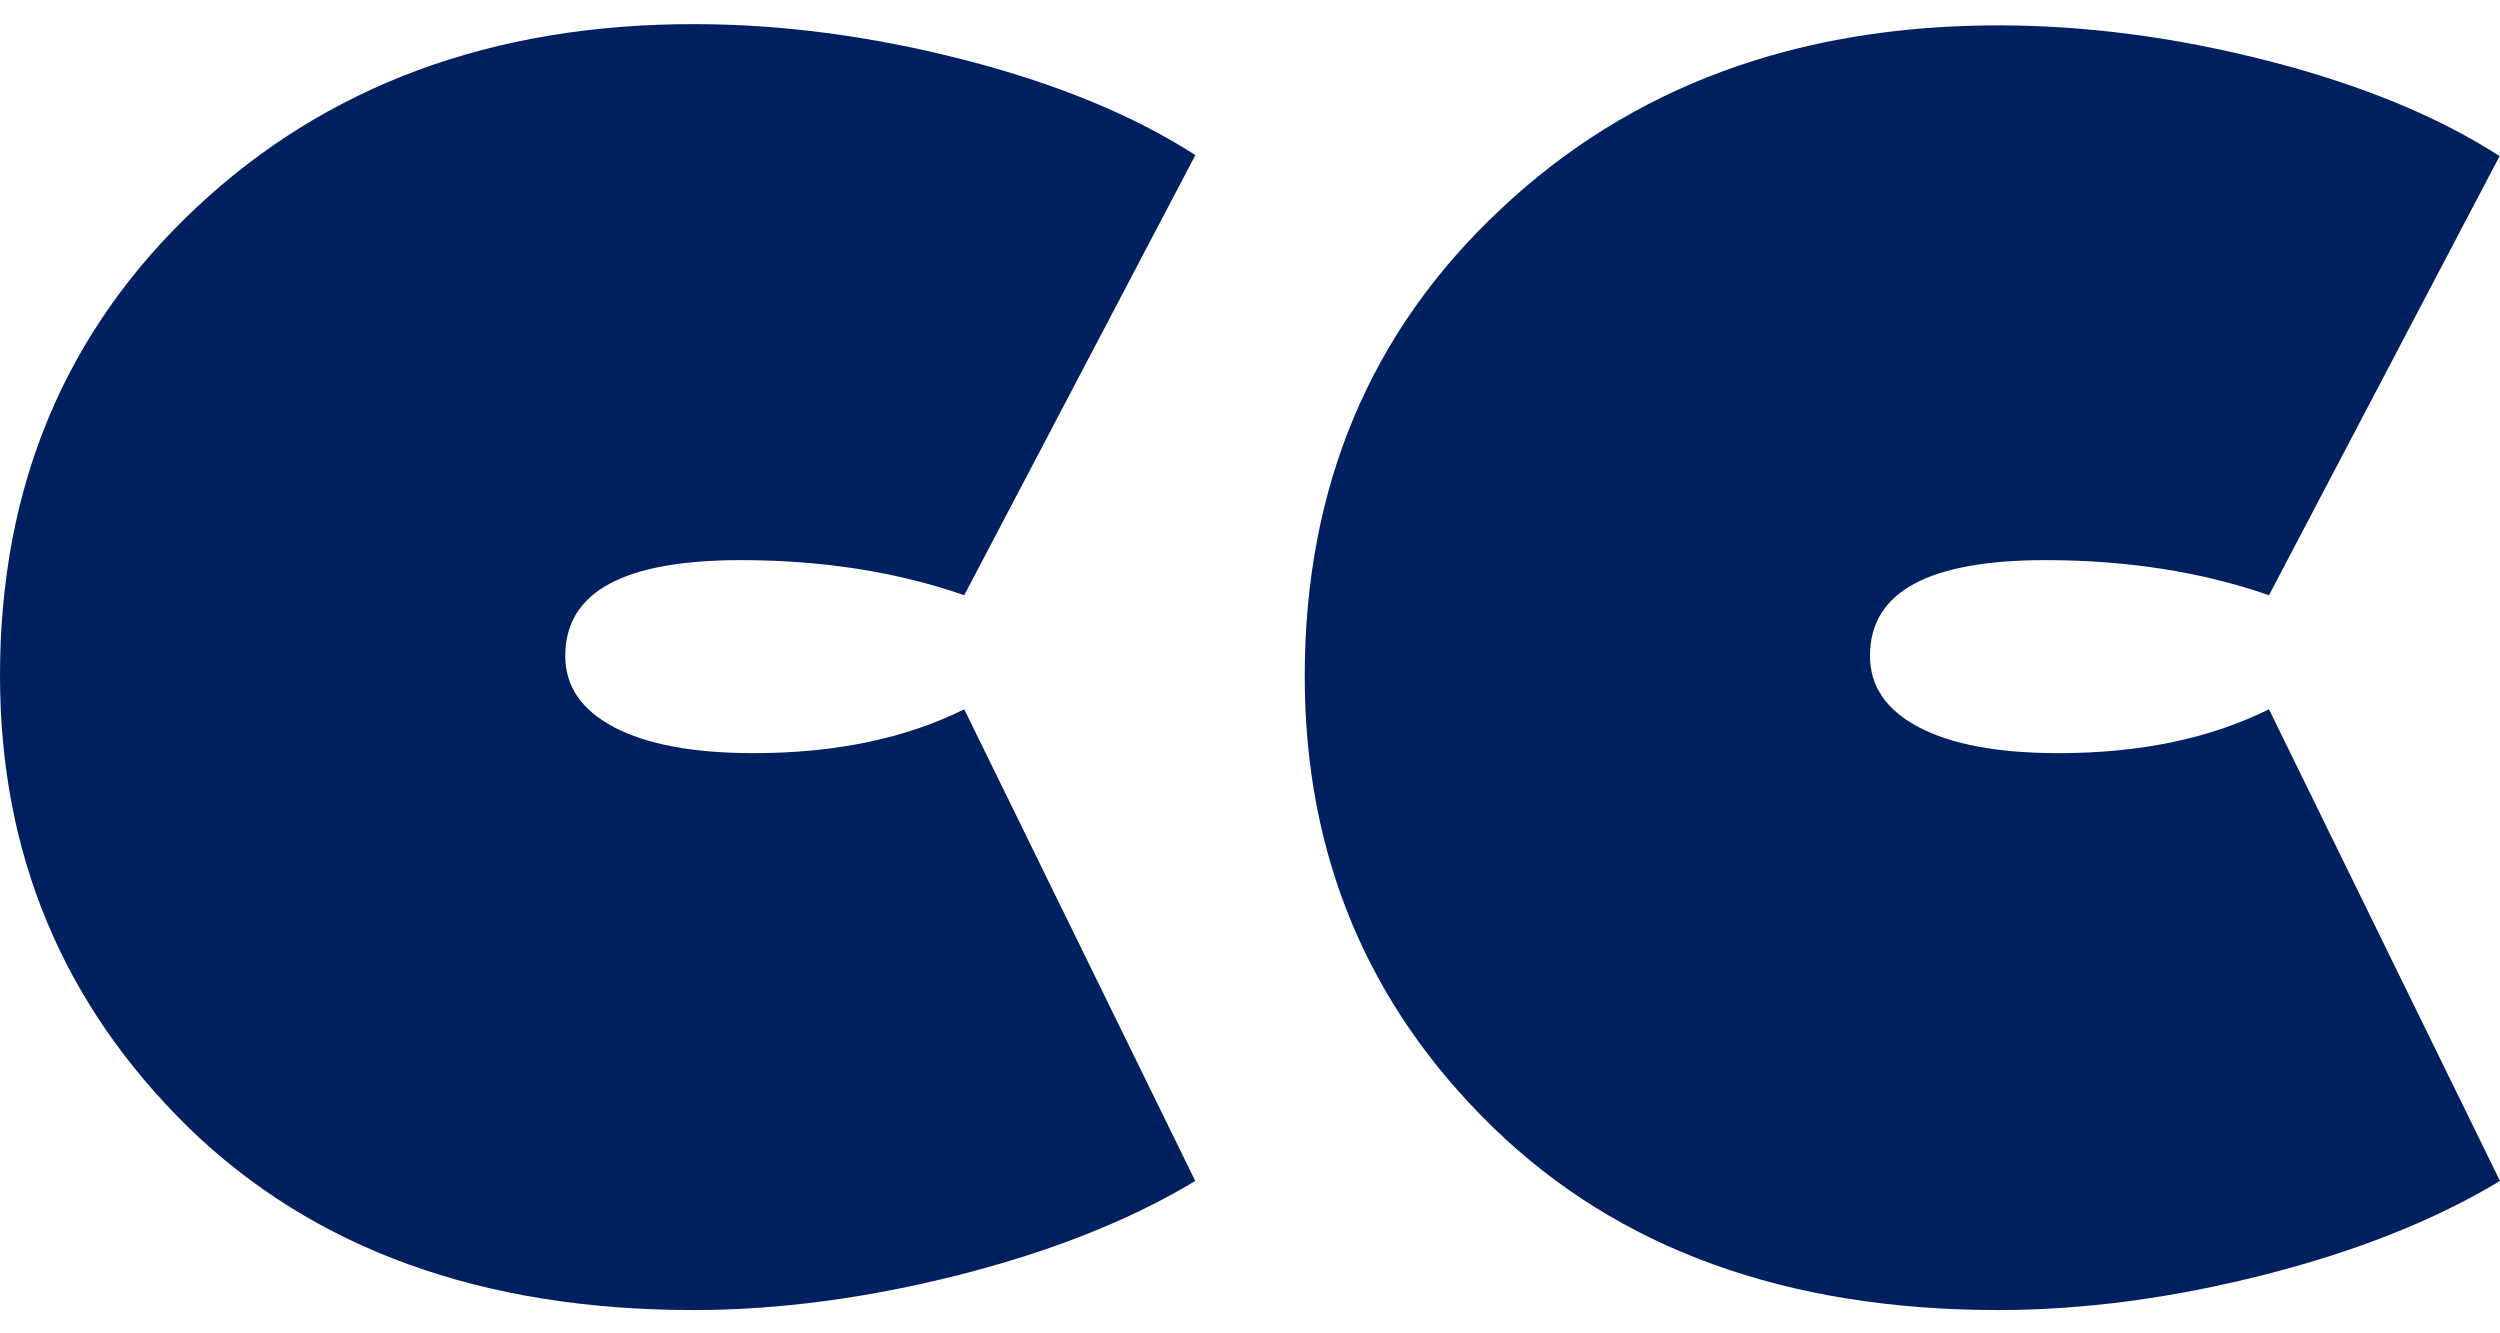
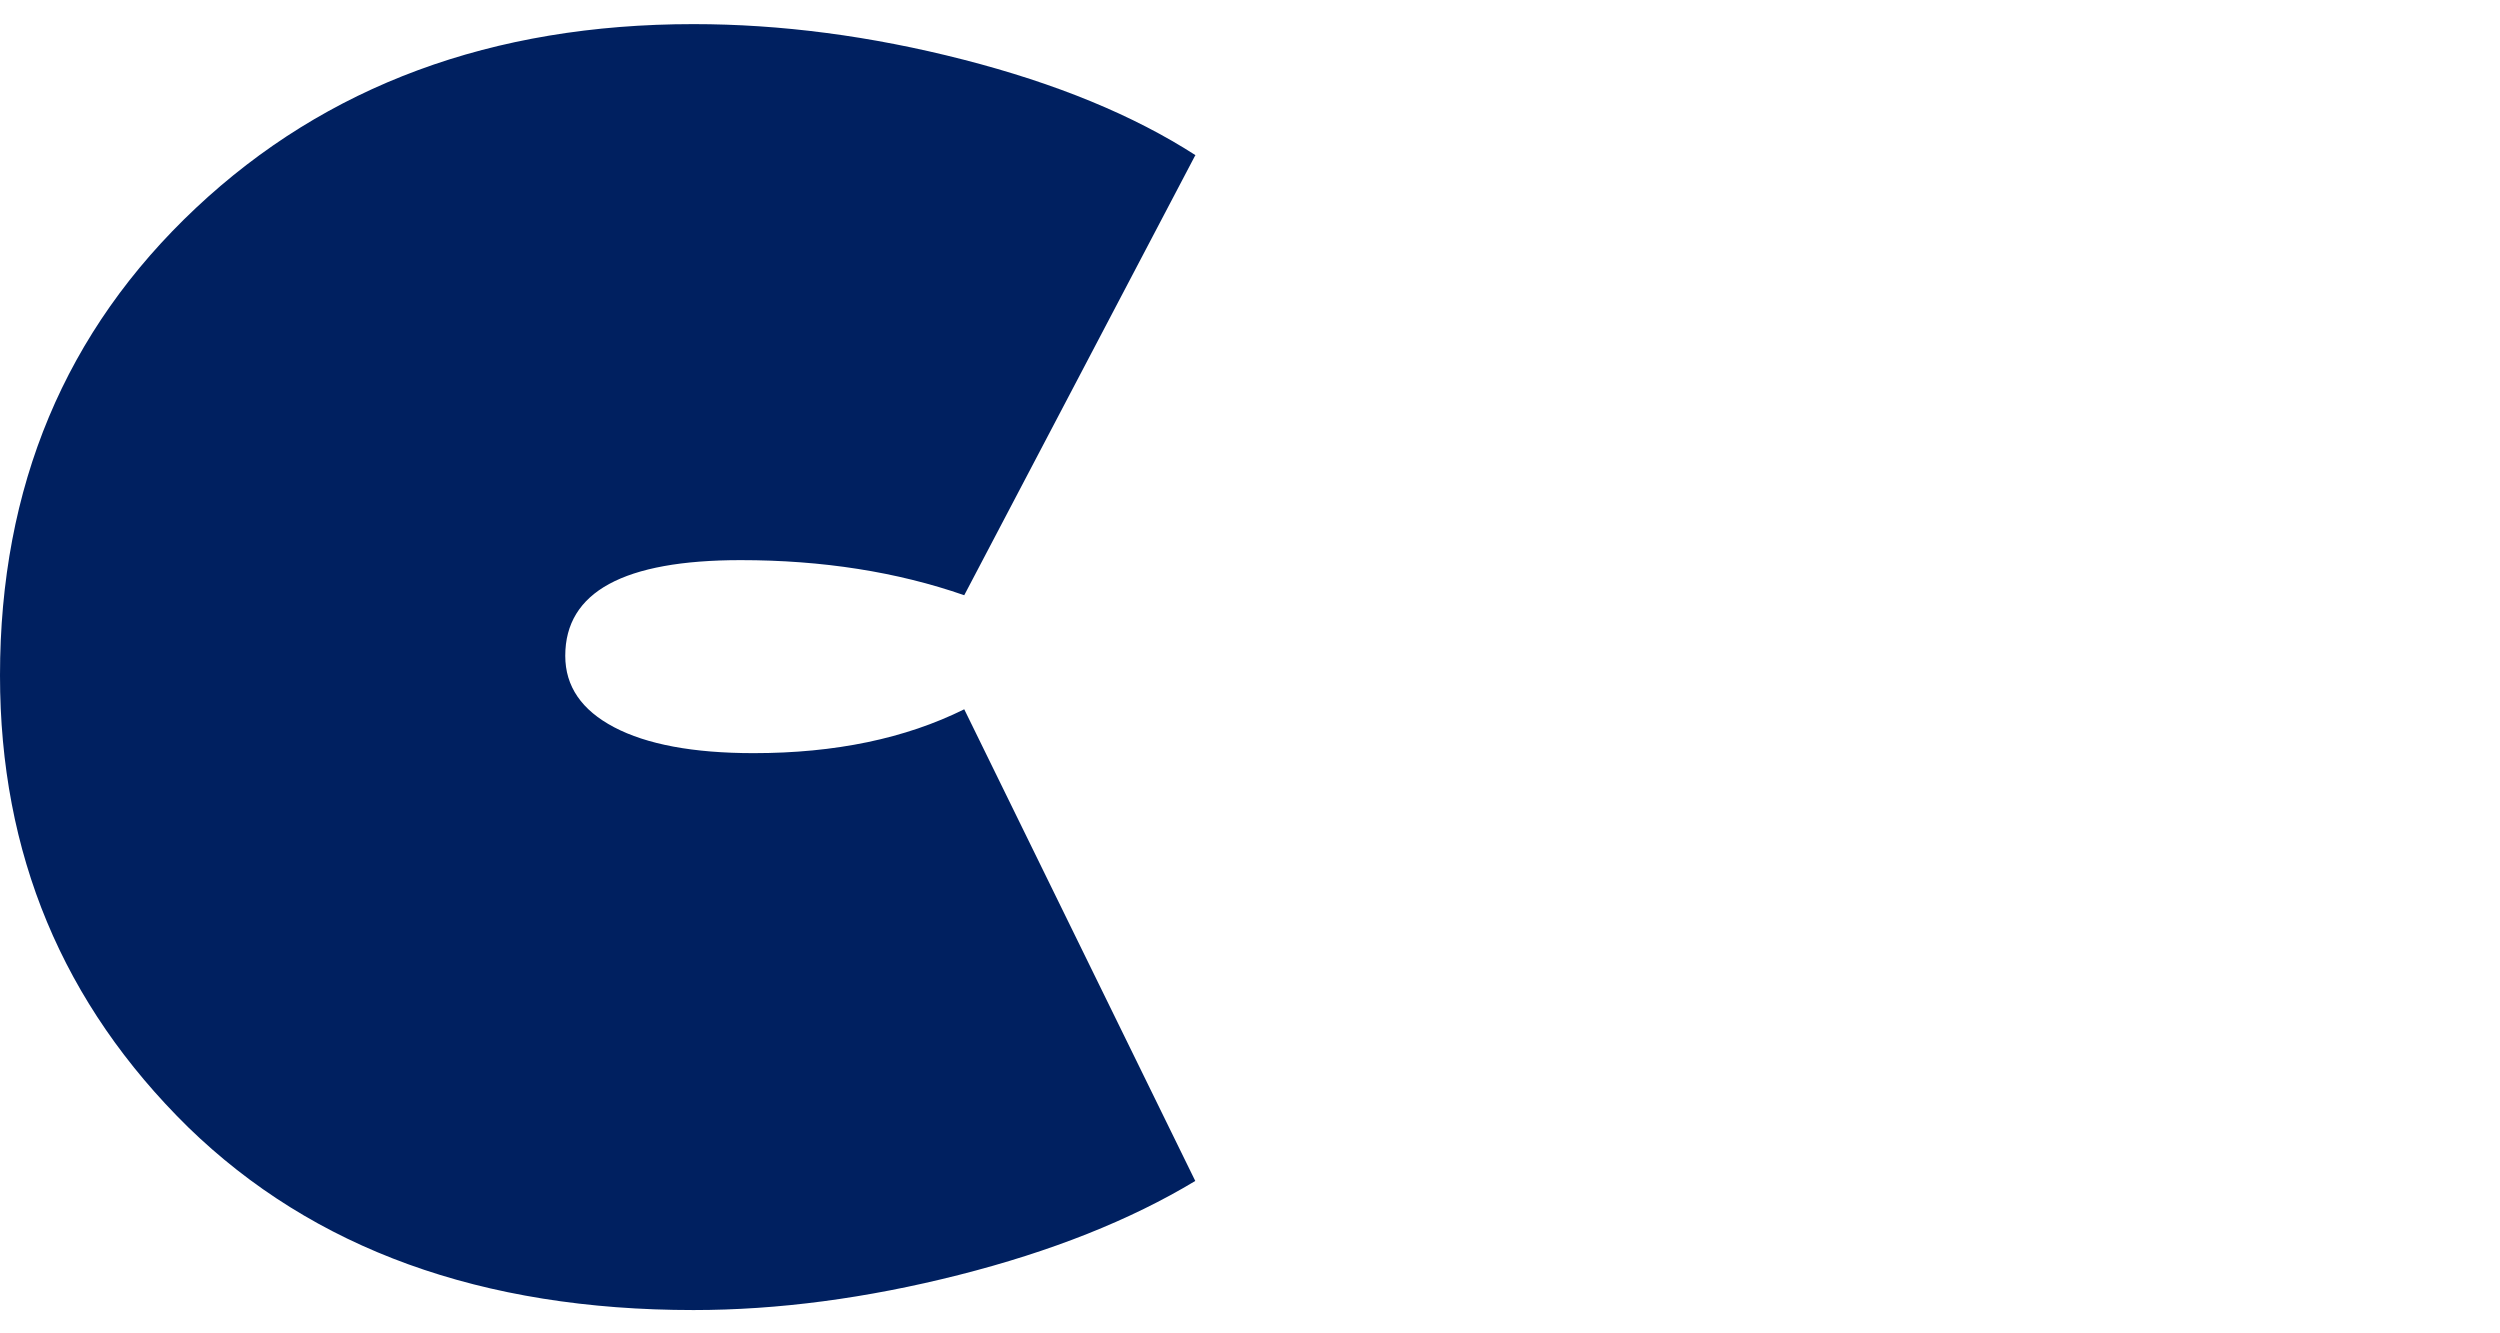
<svg xmlns="http://www.w3.org/2000/svg" width="60" height="32" id="Layer_2" viewBox="0 0 59.84 30.76">
  <defs>
    <style>.cls-1{fill:#002060;}</style>
  </defs>
  <g id="Layer_1-2">
    <path class="cls-1" d="M28.61,3.14l-5.53,10.53c-1.61-.56-3.4-.84-5.35-.84-2.8,0-4.2.76-4.2,2.29,0,.73.39,1.3,1.17,1.71s1.89.62,3.34.62c1.95,0,3.63-.35,5.04-1.05l5.53,11.29c-1.56.94-3.45,1.69-5.66,2.25s-4.33.84-6.35.84c-5.07,0-9.1-1.46-12.1-4.38C1.5,23.45,0,19.86,0,15.59,0,11.07,1.56,7.34,4.69,4.4,7.81,1.47,11.78,0,16.6,0c2.08,0,4.24.28,6.46.85s4.07,1.33,5.56,2.29Z" />
-     <path class="cls-1" d="M59.84,3.14l-5.53,10.53c-1.61-.56-3.4-.84-5.35-.84-2.8,0-4.2.76-4.2,2.29,0,.73.39,1.3,1.17,1.71s1.89.62,3.34.62c1.95,0,3.63-.35,5.04-1.05l5.53,11.29c-1.56.94-3.45,1.69-5.66,2.25s-4.33.84-6.35.84c-5.07,0-9.1-1.46-12.1-4.38-3-2.92-4.5-6.52-4.5-10.79,0-4.52,1.56-8.25,4.69-11.18,3.12-2.94,7.1-4.4,11.91-4.4,2.08,0,4.24.28,6.46.85s4.07,1.33,5.56,2.29Z" />
  </g>
</svg>